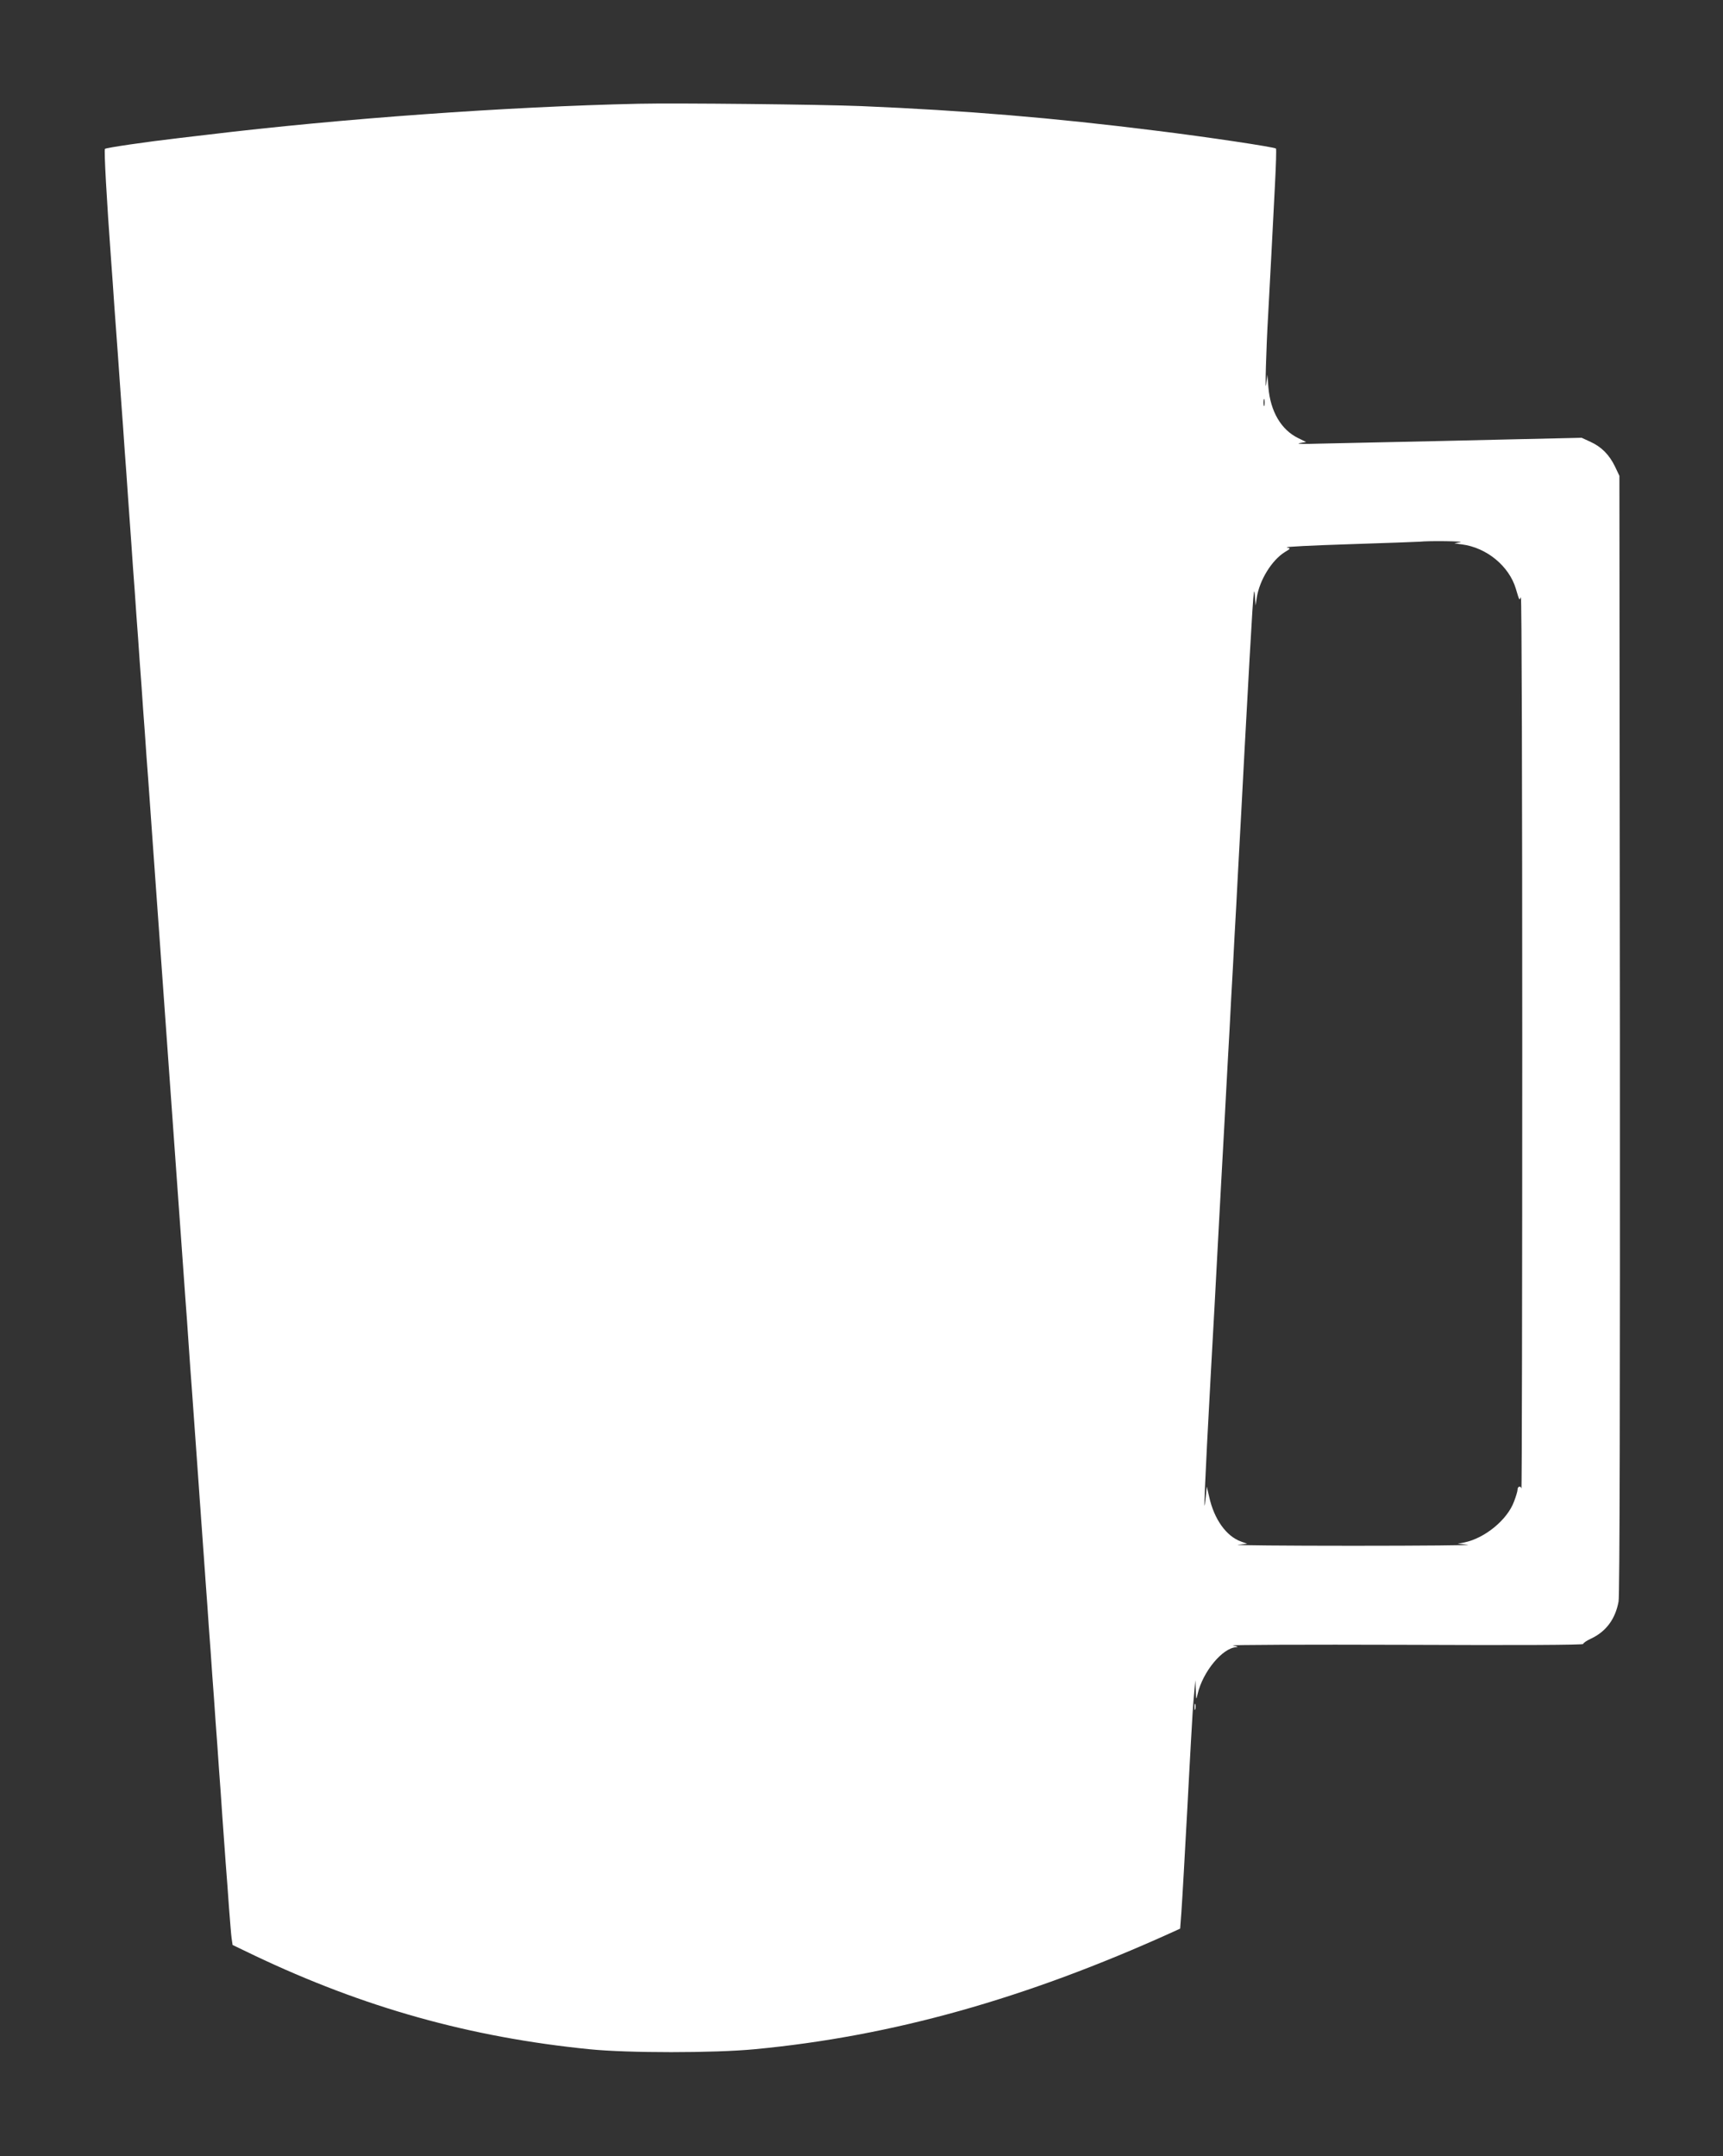
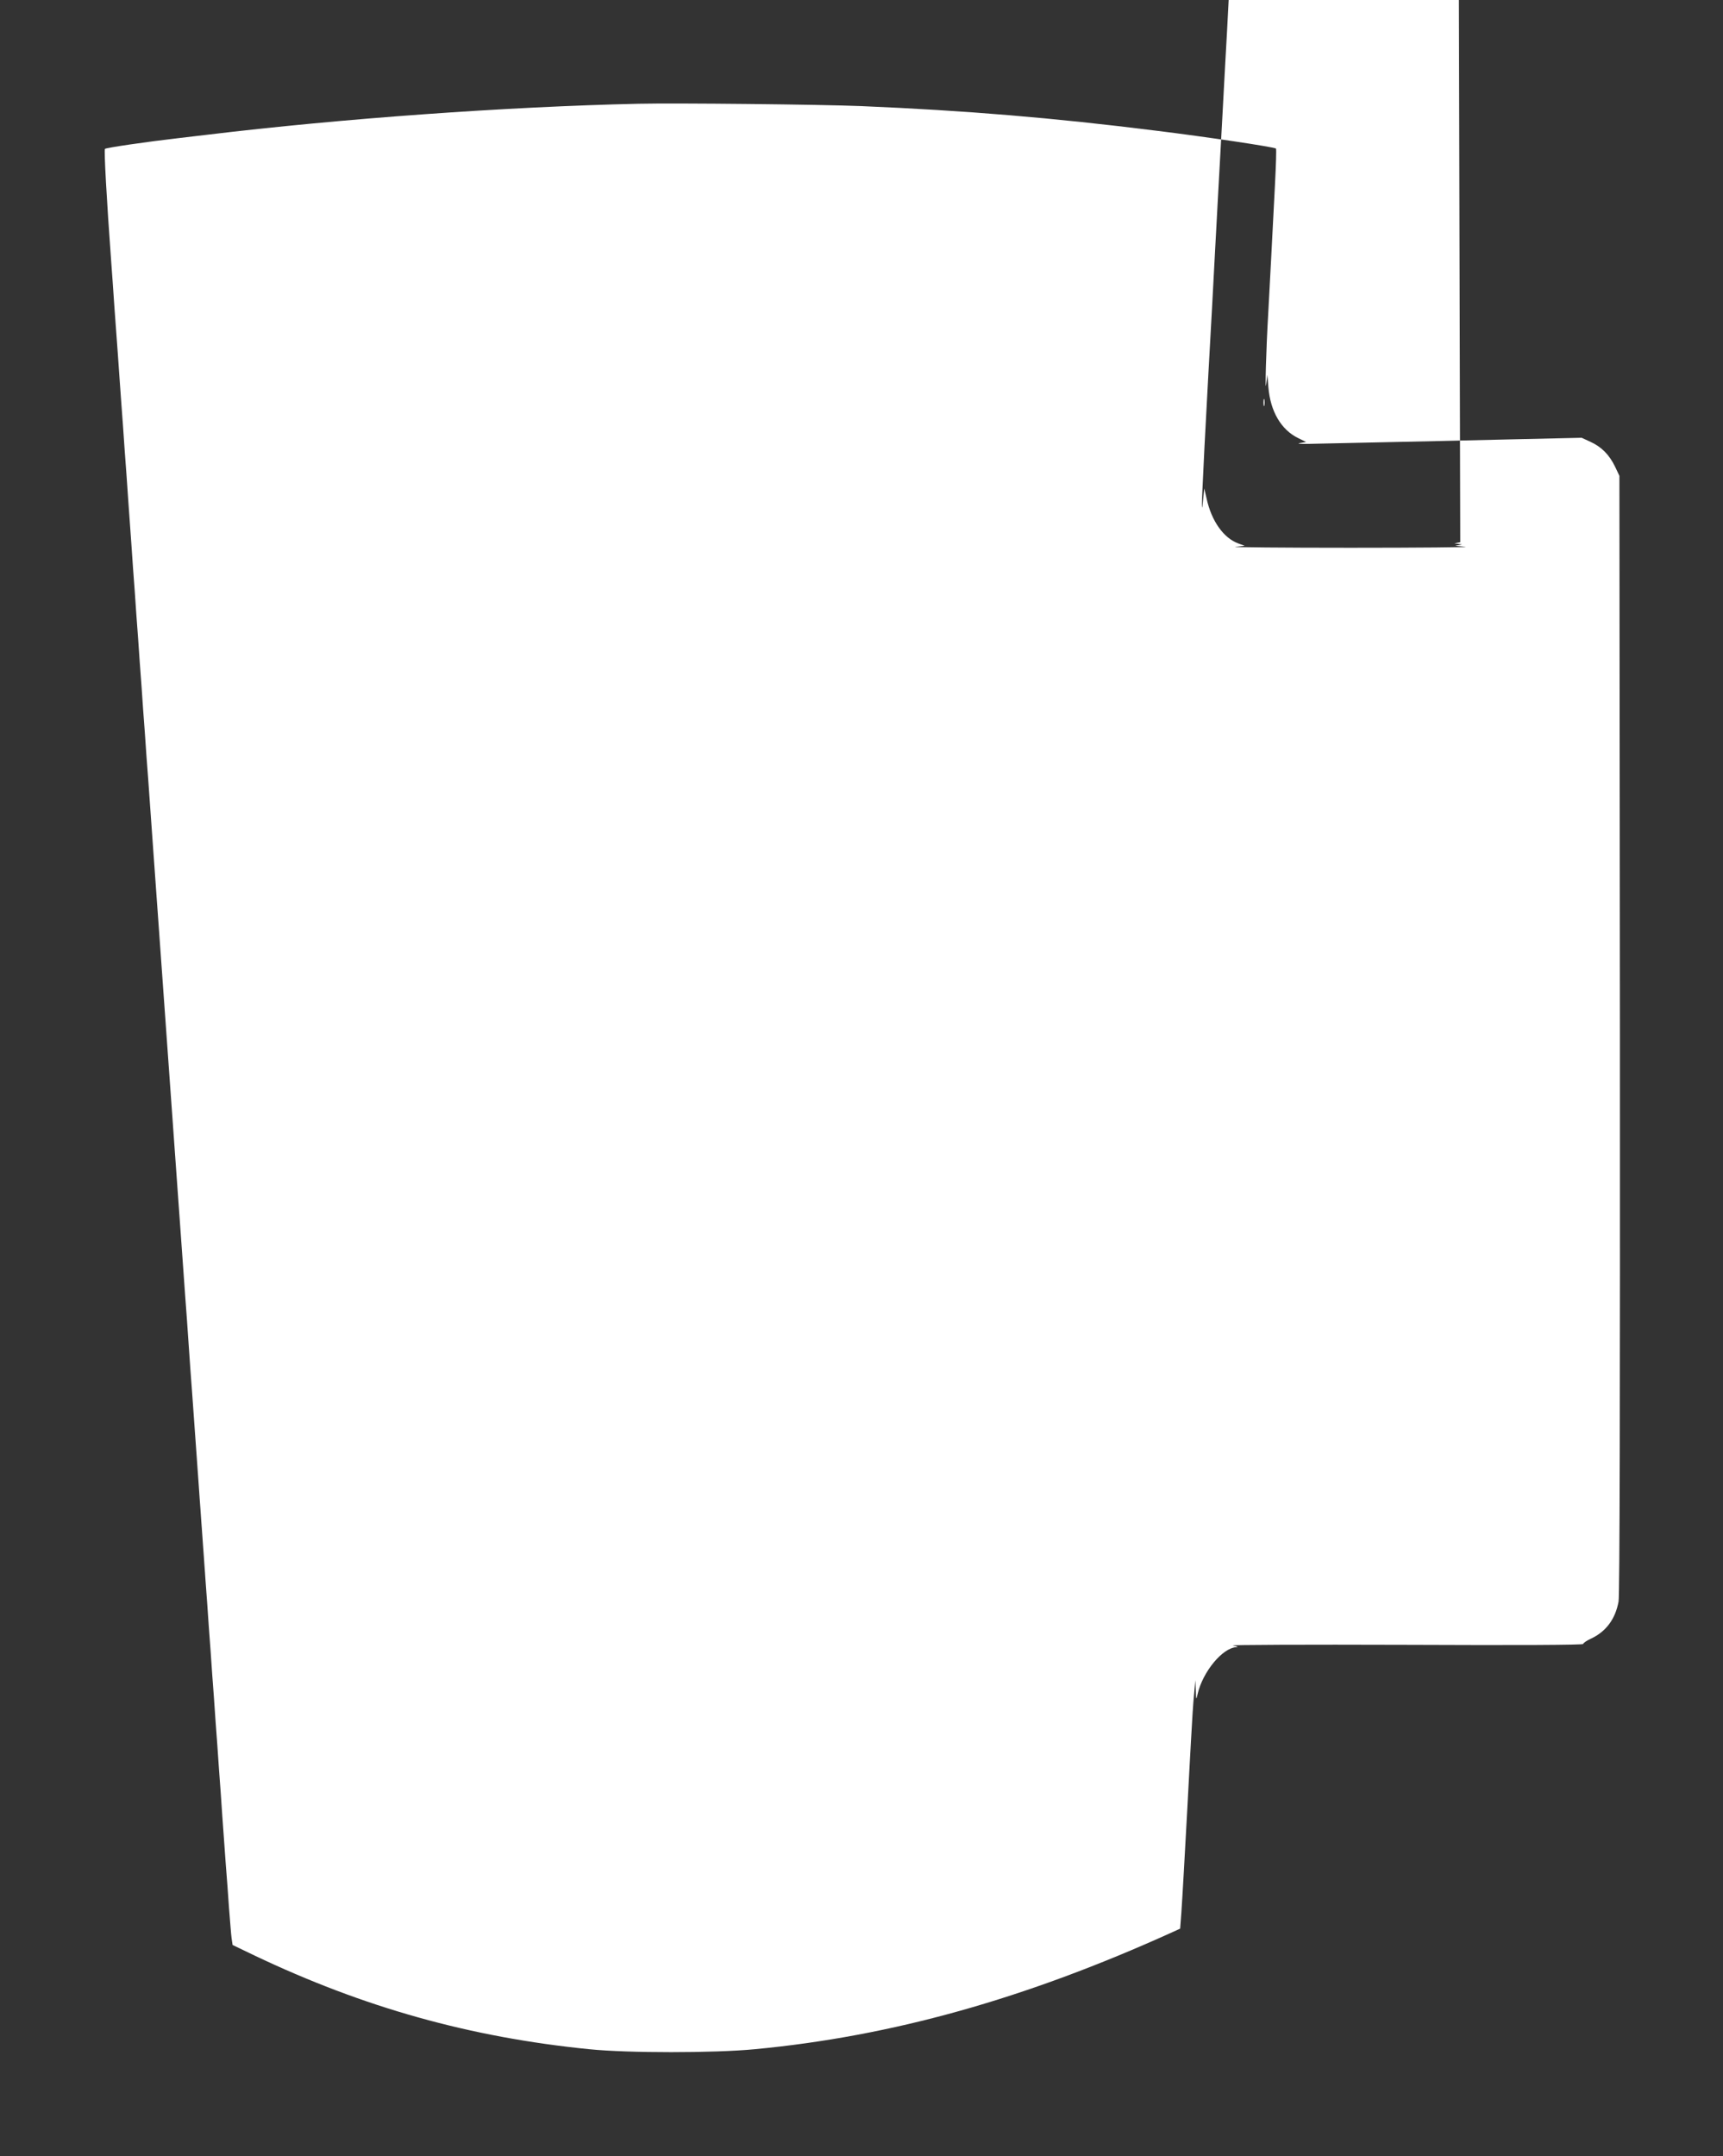
<svg xmlns="http://www.w3.org/2000/svg" version="1.0" width="1023pt" height="1280pt" viewBox="0 0 1023 1280" preserveAspectRatio="xMidYMid meet">
  <rect x="0" y="0" width="1023" height="1280" fill="#333333" stroke="none" />
  <g transform="translate(0,1280) scale(0.1,-0.1)" fill="#ffffff" stroke="none">
-     <path d="M3790 12184 c-777 -17 -1765 -88 -2560 -184 -47 -5 -123 -15 -170 -20 -190 -22 -431 -57 -437 -64 -6 -5 10 -299 37 -666 5 -69 14 -190 19 -270 6 -80 15 -209 21 -287 5 -79 15 -206 20 -283 6 -77 15 -203 20 -280 6 -77 15 -203 20 -280 6 -77 14 -203 20 -280 5 -77 14 -203 20 -280 5 -77 14 -203 20 -280 5 -77 14 -203 20 -280 5 -77 14 -203 20 -280 5 -77 14 -202 20 -277 5 -76 46 -642 90 -1258 44 -616 85 -1182 90 -1257 6 -76 14 -201 20 -278 5 -77 15 -203 20 -280 6 -77 15 -203 20 -280 5 -77 14 -203 20 -280 -98 1373 192 -2681 40 -560 6 -77 15 -203 20 -280 6 -77 15 -203 20 -280 6 -77 15 -203 20 -280 6 -77 15 -203 20 -280 6 -77 15 -203 20 -280 6 -77 15 -203 20 -280 6 -77 15 -204 20 -282 6 -79 15 -204 20 -278 6 -74 15 -196 20 -270 6 -74 12 -154 15 -176 l6 -41 129 -62 c649 -309 1280 -486 1990 -557 226 -23 740 -23 980 0 816 77 1607 299 2481 695 l46 21 7 92 c7 101 20 336 36 628 5 102 15 277 21 390 6 113 14 241 19 285 l7 80 3 -60 c2 -60 2 -60 11 -21 31 132 147 272 229 277 15 1 7 5 -20 10 -25 4 433 6 1018 4 687 -3 1062 -1 1062 5 0 6 21 20 47 32 89 42 144 116 163 220 7 35 9 1228 8 3368 l-3 3315 -26 55 c-34 70 -80 117 -146 147 l-52 24 -443 -10 c-244 -6 -562 -13 -708 -16 -146 -3 -332 -7 -415 -9 -82 -3 -132 -1 -110 3 l40 7 -47 23 c-101 49 -165 158 -177 301 l-6 75 -7 -55 c-8 -69 -1 200 12 420 10 183 24 448 40 764 6 114 9 211 6 214 -9 9 -417 70 -711 106 -614 77 -1134 120 -1750 146 -244 10 -1098 19 -1325 14z m3717 -1791 c-3 -10 -5 -2 -5 17 0 19 2 27 5 18 2 -10 2 -26 0 -35z m1163 -812 l-35 -7 45 -6 c147 -19 280 -129 320 -263 21 -71 21 -72 30 -50 5 11 8 -1179 8 -2645 0 -1466 -2 -2657 -5 -2647 -5 19 -23 13 -23 -8 0 -8 -9 -39 -21 -70 -40 -108 -173 -217 -294 -242 l-40 -8 60 -6 c33 -3 -273 -6 -680 -6 -407 0 -715 3 -685 6 l55 6 -36 13 c-88 31 -161 133 -190 267 l-14 60 -6 -60 c-16 -163 -8 36 31 750 15 263 28 506 40 735 6 107 15 274 20 370 5 96 14 259 20 363 5 103 15 270 20 372 6 102 15 268 20 370 6 102 15 268 20 370 6 102 15 268 20 370 6 102 14 267 20 368 5 100 14 270 20 377 48 880 54 982 60 910 l5 -65 7 47 c16 104 89 222 166 270 36 22 36 22 12 28 -14 4 153 12 370 19 217 7 406 14 420 15 52 6 273 3 240 -3z" />
-     <path d="M7092 2665 c0 -16 2 -22 5 -12 2 9 2 23 0 30 -3 6 -5 -1 -5 -18z" />
+     <path d="M3790 12184 c-777 -17 -1765 -88 -2560 -184 -47 -5 -123 -15 -170 -20 -190 -22 -431 -57 -437 -64 -6 -5 10 -299 37 -666 5 -69 14 -190 19 -270 6 -80 15 -209 21 -287 5 -79 15 -206 20 -283 6 -77 15 -203 20 -280 6 -77 15 -203 20 -280 6 -77 14 -203 20 -280 5 -77 14 -203 20 -280 5 -77 14 -203 20 -280 5 -77 14 -203 20 -280 5 -77 14 -203 20 -280 5 -77 14 -202 20 -277 5 -76 46 -642 90 -1258 44 -616 85 -1182 90 -1257 6 -76 14 -201 20 -278 5 -77 15 -203 20 -280 6 -77 15 -203 20 -280 5 -77 14 -203 20 -280 -98 1373 192 -2681 40 -560 6 -77 15 -203 20 -280 6 -77 15 -203 20 -280 6 -77 15 -203 20 -280 6 -77 15 -203 20 -280 6 -77 15 -203 20 -280 6 -77 15 -203 20 -280 6 -77 15 -204 20 -282 6 -79 15 -204 20 -278 6 -74 15 -196 20 -270 6 -74 12 -154 15 -176 l6 -41 129 -62 c649 -309 1280 -486 1990 -557 226 -23 740 -23 980 0 816 77 1607 299 2481 695 l46 21 7 92 c7 101 20 336 36 628 5 102 15 277 21 390 6 113 14 241 19 285 l7 80 3 -60 c2 -60 2 -60 11 -21 31 132 147 272 229 277 15 1 7 5 -20 10 -25 4 433 6 1018 4 687 -3 1062 -1 1062 5 0 6 21 20 47 32 89 42 144 116 163 220 7 35 9 1228 8 3368 l-3 3315 -26 55 c-34 70 -80 117 -146 147 l-52 24 -443 -10 c-244 -6 -562 -13 -708 -16 -146 -3 -332 -7 -415 -9 -82 -3 -132 -1 -110 3 l40 7 -47 23 c-101 49 -165 158 -177 301 l-6 75 -7 -55 c-8 -69 -1 200 12 420 10 183 24 448 40 764 6 114 9 211 6 214 -9 9 -417 70 -711 106 -614 77 -1134 120 -1750 146 -244 10 -1098 19 -1325 14z m3717 -1791 c-3 -10 -5 -2 -5 17 0 19 2 27 5 18 2 -10 2 -26 0 -35z m1163 -812 l-35 -7 45 -6 l-40 -8 60 -6 c33 -3 -273 -6 -680 -6 -407 0 -715 3 -685 6 l55 6 -36 13 c-88 31 -161 133 -190 267 l-14 60 -6 -60 c-16 -163 -8 36 31 750 15 263 28 506 40 735 6 107 15 274 20 370 5 96 14 259 20 363 5 103 15 270 20 372 6 102 15 268 20 370 6 102 15 268 20 370 6 102 15 268 20 370 6 102 14 267 20 368 5 100 14 270 20 377 48 880 54 982 60 910 l5 -65 7 47 c16 104 89 222 166 270 36 22 36 22 12 28 -14 4 153 12 370 19 217 7 406 14 420 15 52 6 273 3 240 -3z" />
  </g>
</svg>